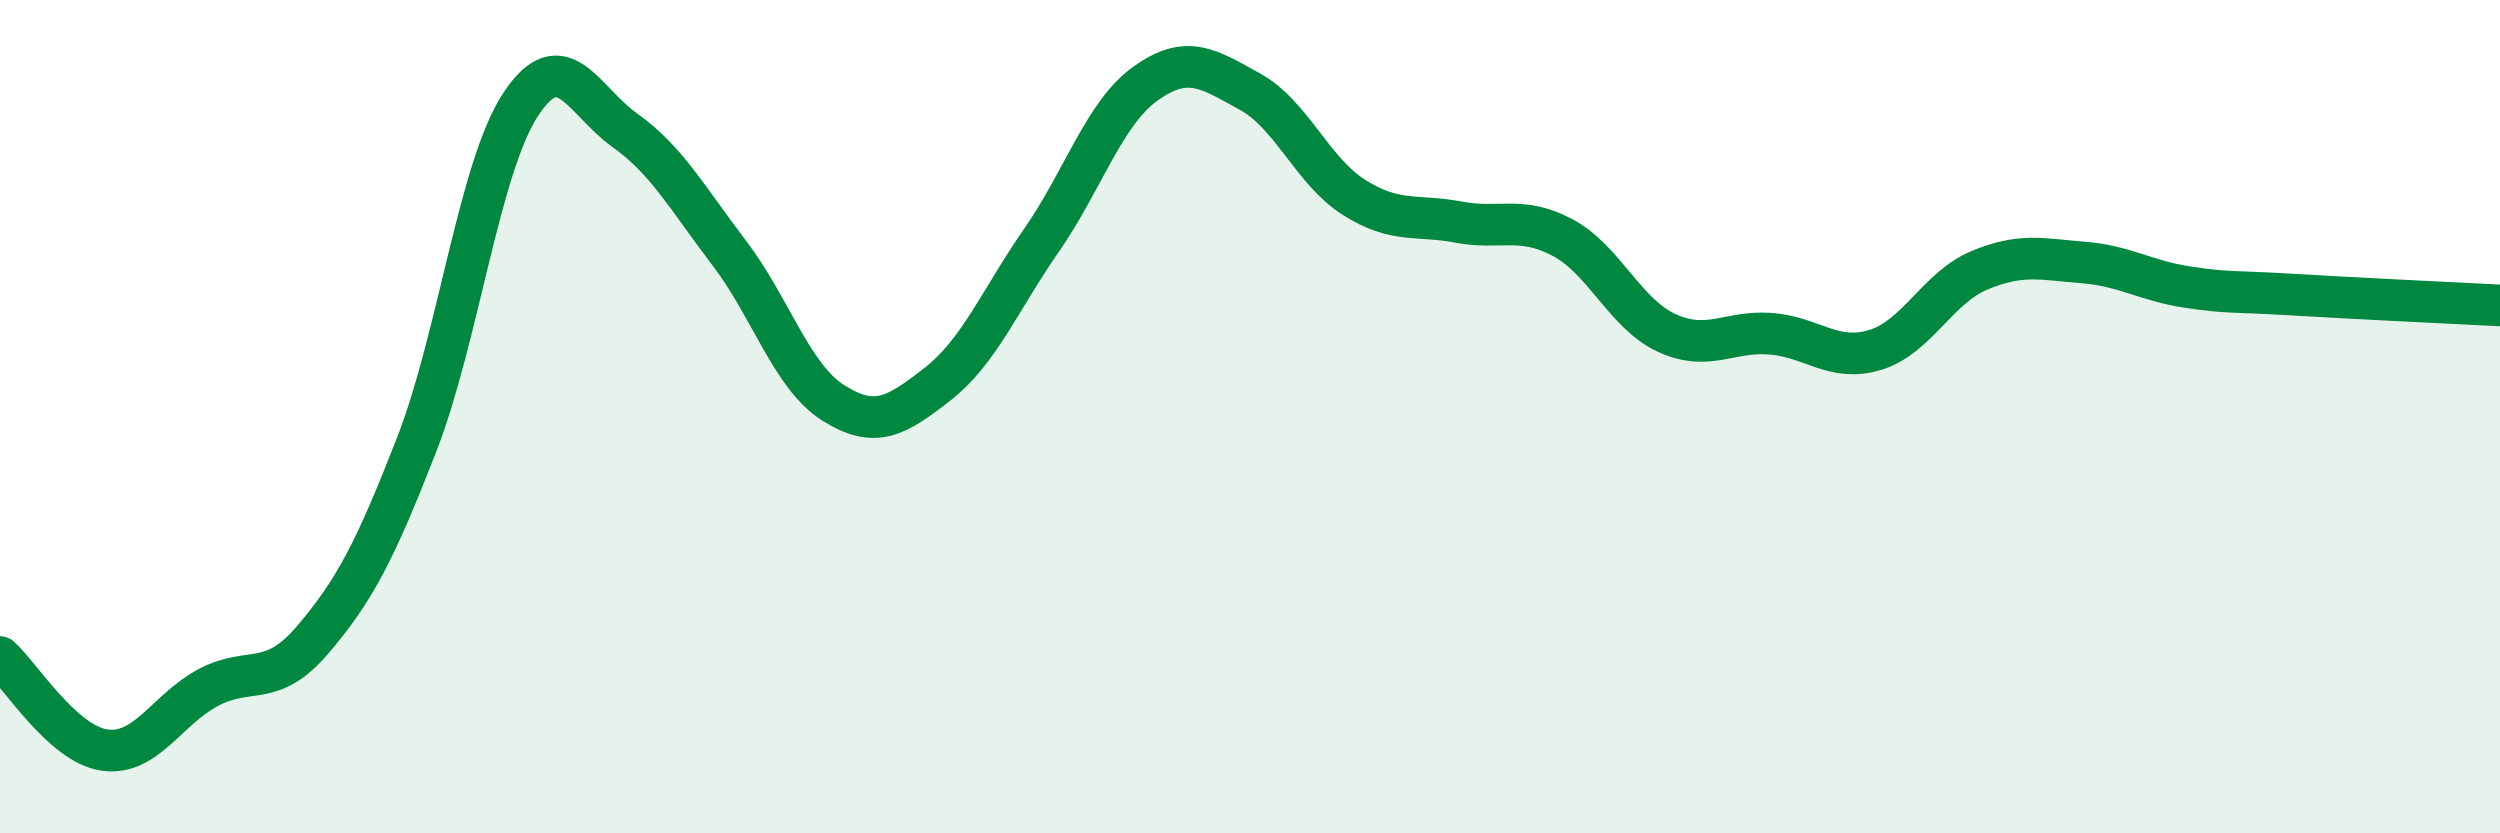
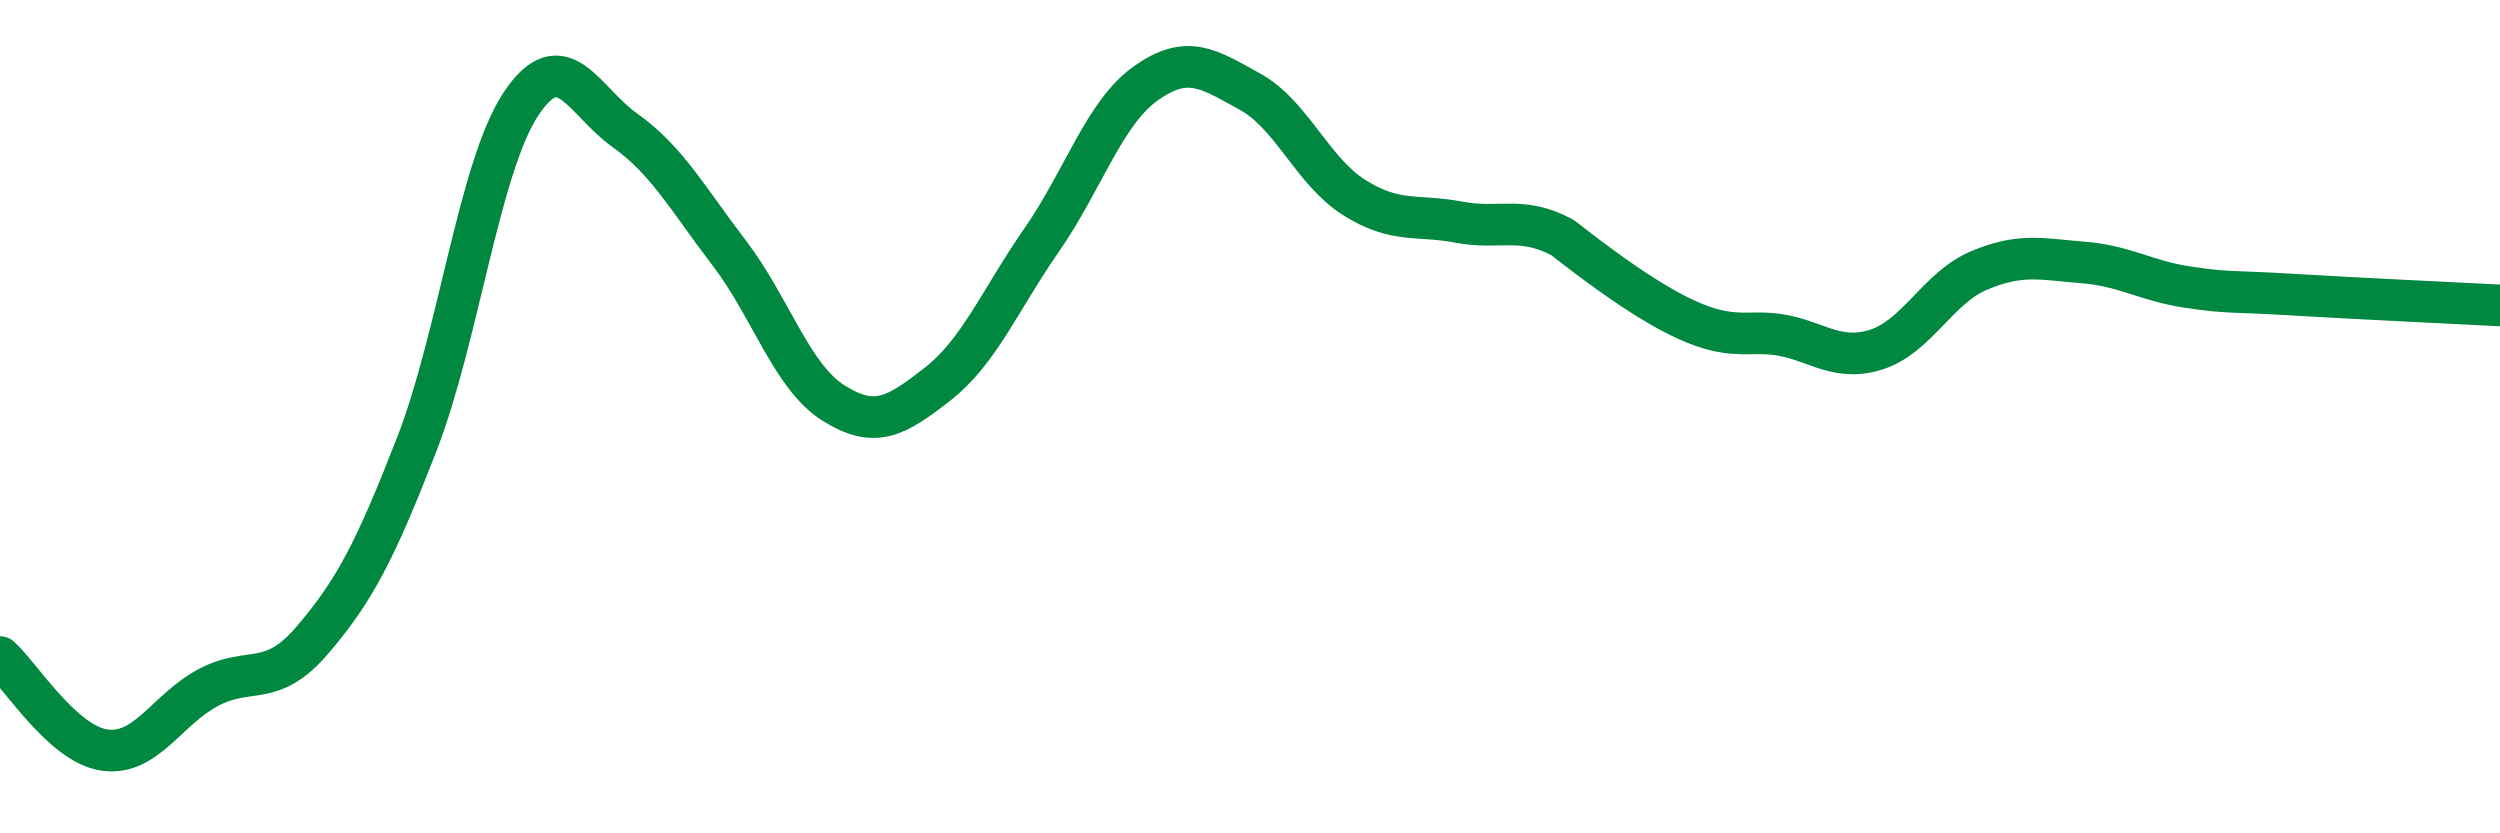
<svg xmlns="http://www.w3.org/2000/svg" width="60" height="20" viewBox="0 0 60 20">
-   <path d="M 0,15.77 C 0.5,16.22 1.5,17.85 2.5,18 C 3.5,18.15 4,17.03 5,16.5 C 6,15.97 6.5,16.53 7.5,15.36 C 8.5,14.19 9,13.24 10,10.67 C 11,8.1 11.5,4.01 12.5,2.5 C 13.5,0.99 14,2.42 15,3.13 C 16,3.84 16.5,4.76 17.5,6.07 C 18.5,7.38 19,9.04 20,9.67 C 21,10.3 21.5,10 22.5,9.22 C 23.5,8.44 24,7.2 25,5.76 C 26,4.32 26.5,2.71 27.5,2 C 28.5,1.29 29,1.65 30,2.2 C 31,2.75 31.5,4.11 32.5,4.74 C 33.5,5.37 34,5.14 35,5.33 C 36,5.52 36.5,5.17 37.5,5.7 C 38.5,6.23 39,7.53 40,7.99 C 41,8.45 41.5,7.93 42.5,8.01 C 43.5,8.09 44,8.7 45,8.4 C 46,8.1 46.5,6.91 47.5,6.49 C 48.5,6.07 49,6.22 50,6.3 C 51,6.38 51.5,6.74 52.5,6.89 C 53.5,7.04 53.5,6.98 55,7.07 C 56.5,7.16 59,7.28 60,7.33L60 20L0 20Z" fill="#008740" opacity="0.1" stroke-linecap="round" stroke-linejoin="round" />
-   <path d="M 0,15.77 C 0.5,16.22 1.5,17.85 2.5,18 C 3.5,18.15 4,17.03 5,16.5 C 6,15.97 6.5,16.53 7.5,15.36 C 8.5,14.19 9,13.24 10,10.67 C 11,8.1 11.5,4.01 12.5,2.5 C 13.5,0.99 14,2.42 15,3.13 C 16,3.84 16.5,4.76 17.5,6.07 C 18.5,7.38 19,9.04 20,9.67 C 21,10.3 21.5,10 22.5,9.22 C 23.5,8.44 24,7.2 25,5.76 C 26,4.32 26.5,2.71 27.5,2 C 28.5,1.29 29,1.65 30,2.2 C 31,2.75 31.5,4.11 32.5,4.74 C 33.5,5.37 34,5.14 35,5.33 C 36,5.52 36.5,5.17 37.5,5.7 C 38.5,6.23 39,7.53 40,7.99 C 41,8.45 41.5,7.93 42.5,8.01 C 43.5,8.09 44,8.7 45,8.4 C 46,8.1 46.5,6.91 47.5,6.49 C 48.5,6.07 49,6.22 50,6.3 C 51,6.38 51.5,6.74 52.5,6.89 C 53.5,7.04 53.5,6.98 55,7.07 C 56.5,7.16 59,7.28 60,7.33" stroke="#008740" stroke-width="1" fill="none" stroke-linecap="round" stroke-linejoin="round" />
+   <path d="M 0,15.77 C 0.5,16.22 1.5,17.85 2.5,18 C 3.5,18.15 4,17.03 5,16.5 C 6,15.97 6.5,16.53 7.5,15.36 C 8.5,14.19 9,13.24 10,10.67 C 11,8.1 11.5,4.01 12.5,2.5 C 13.5,0.99 14,2.42 15,3.13 C 16,3.84 16.5,4.76 17.5,6.07 C 18.5,7.38 19,9.04 20,9.67 C 21,10.3 21.5,10 22.5,9.22 C 23.5,8.44 24,7.2 25,5.76 C 26,4.32 26.5,2.71 27.5,2 C 28.5,1.29 29,1.65 30,2.2 C 31,2.75 31.5,4.11 32.5,4.74 C 33.5,5.37 34,5.14 35,5.33 C 36,5.52 36.5,5.17 37.5,5.7 C 41,8.45 41.5,7.93 42.5,8.01 C 43.5,8.09 44,8.7 45,8.4 C 46,8.1 46.5,6.91 47.5,6.49 C 48.5,6.07 49,6.22 50,6.3 C 51,6.38 51.5,6.74 52.5,6.89 C 53.5,7.04 53.5,6.98 55,7.07 C 56.5,7.16 59,7.28 60,7.33" stroke="#008740" stroke-width="1" fill="none" stroke-linecap="round" stroke-linejoin="round" />
</svg>